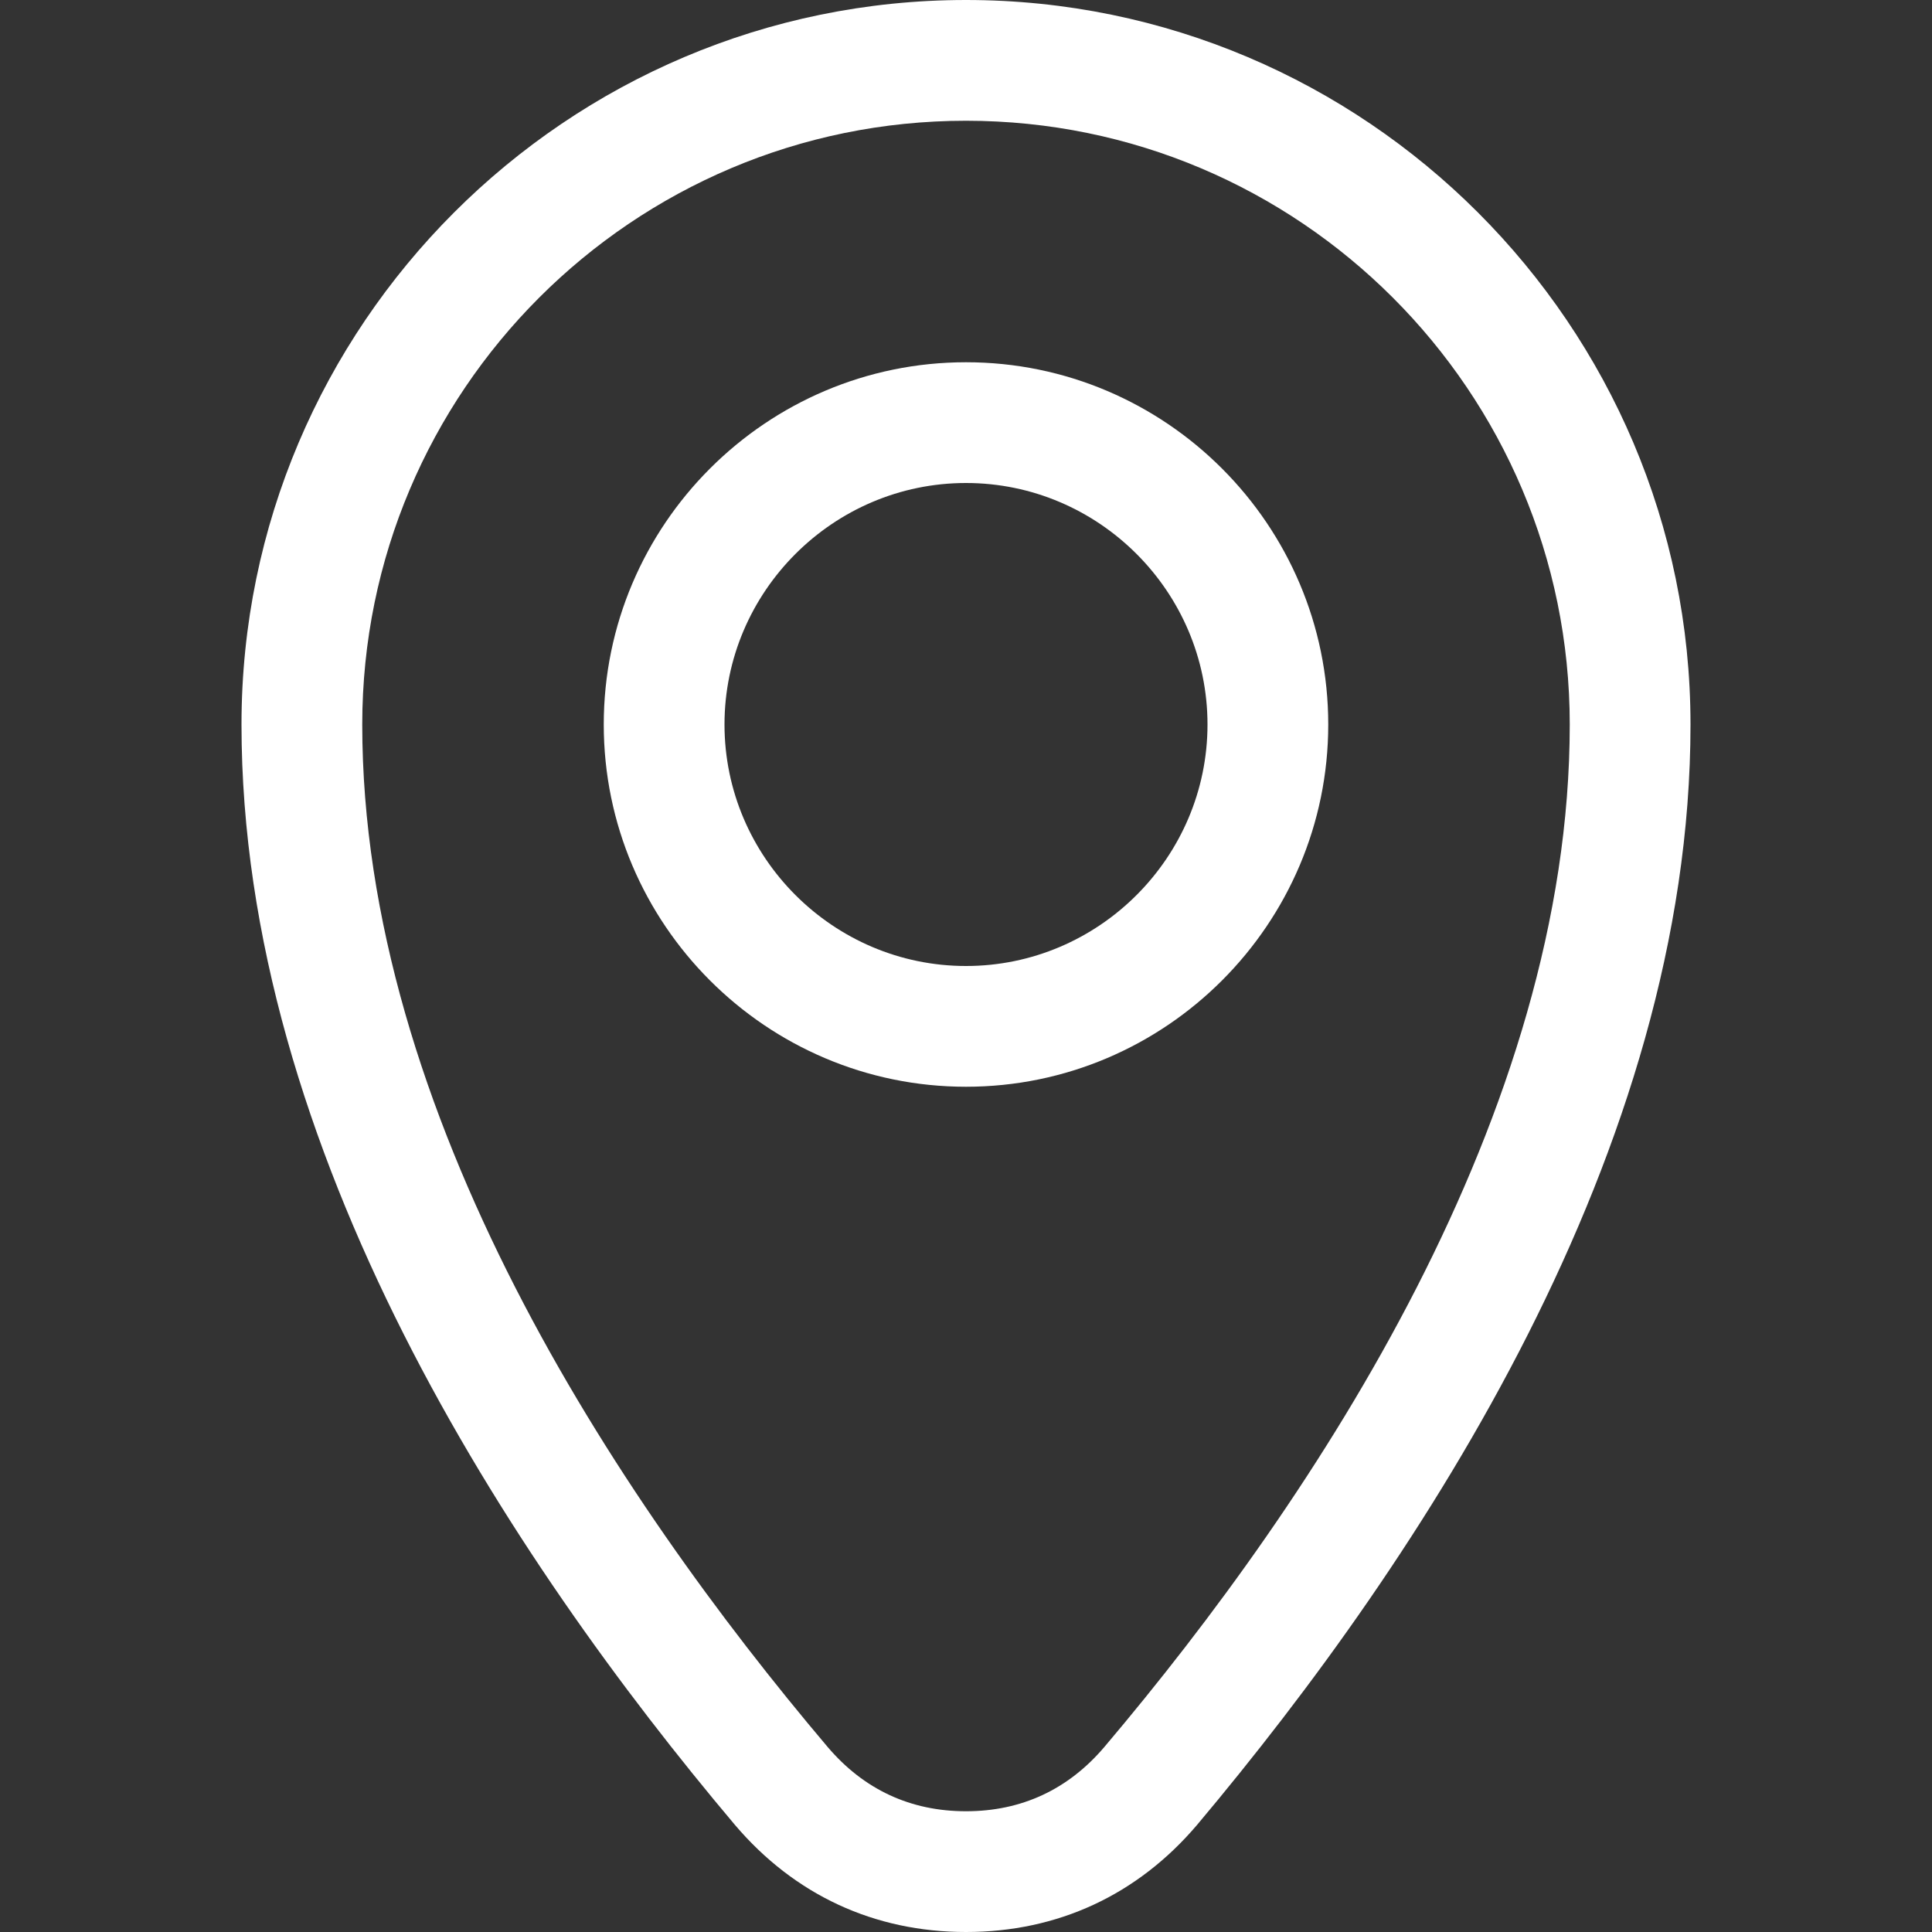
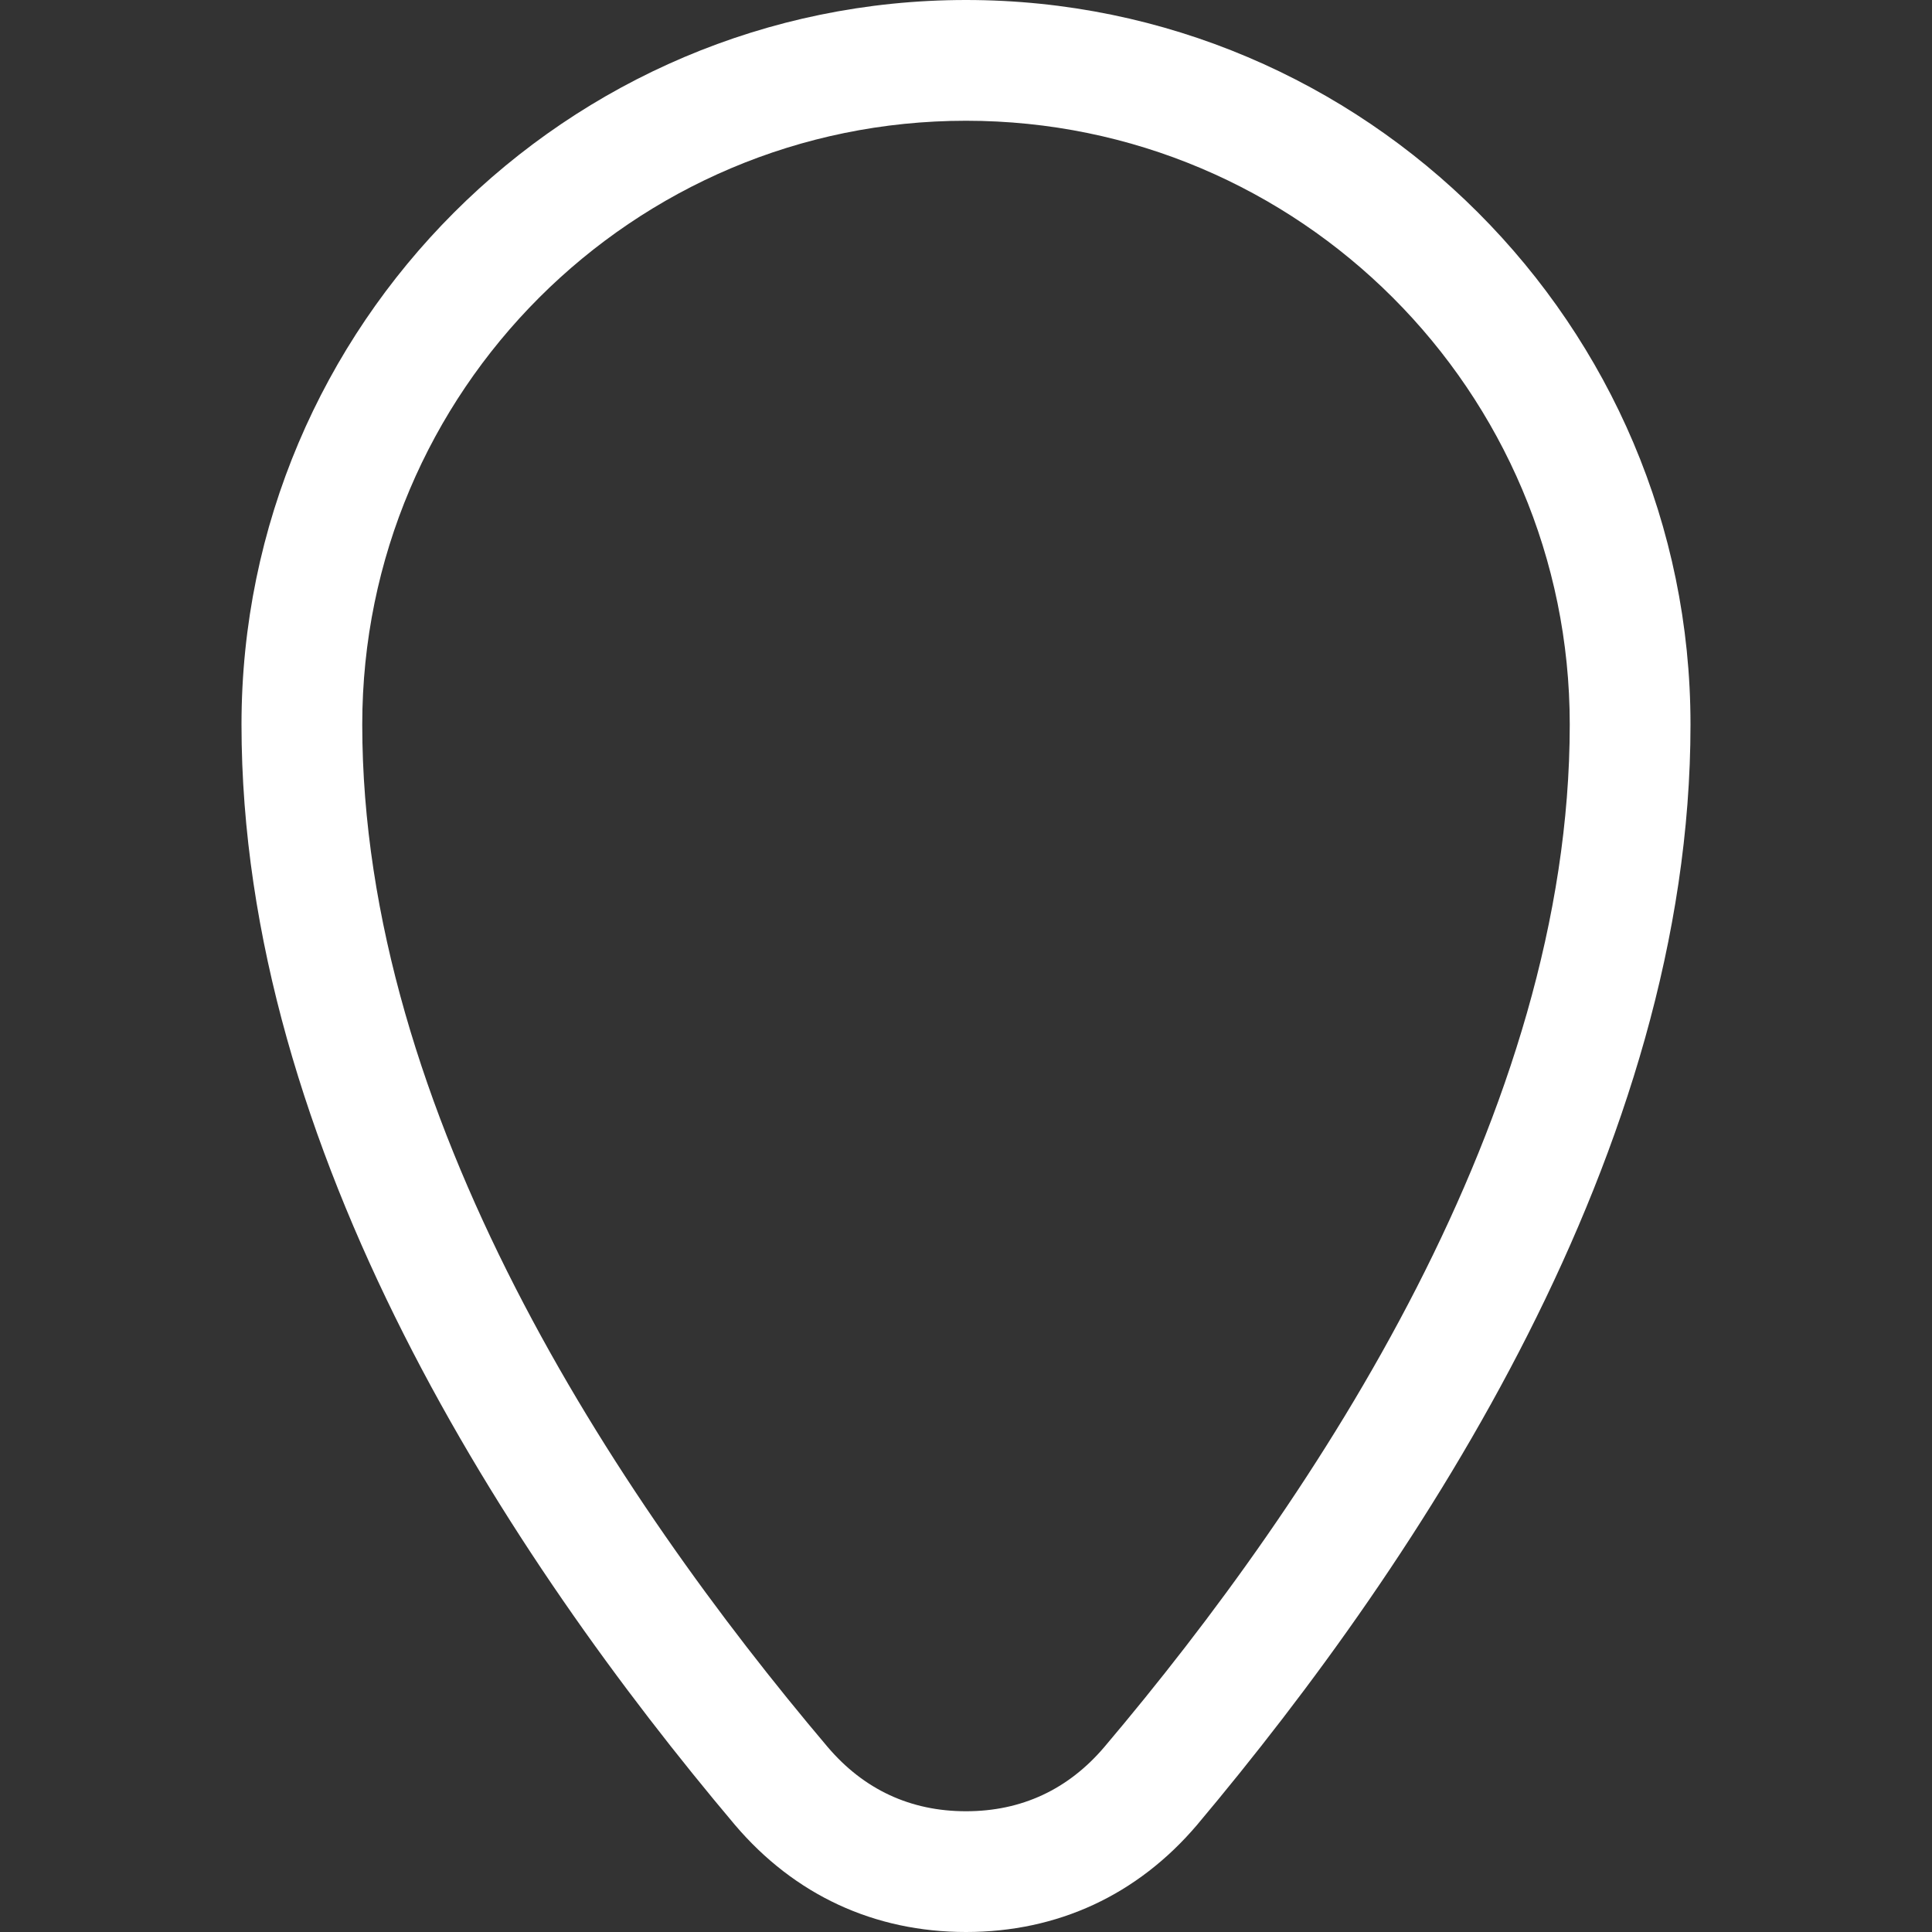
<svg xmlns="http://www.w3.org/2000/svg" id="_圖層_1" data-name="圖層 1" viewBox="0 0 24 24">
  <rect x="0" y="0" width="24" height="24" fill="#333333" stroke="none" />
  <defs>
    <style>
      .cls-1 {
        fill: #fff;
        stroke-width: 0px;
      }
    </style>
  </defs>
  <path class="cls-1" d="M12,24c-1.14,0-2.13-.46-2.87-1.33-2.8-3.32-6.13-8.38-6.13-13.67C3,4.04,7.04,0,12,0s9,4.04,9,9c0,5.29-3.34,10.35-6.13,13.67-.74.87-1.73,1.33-2.87,1.33ZM12,1.5c-4.14,0-7.5,3.36-7.5,7.5,0,4.83,3.14,9.58,5.78,12.7.45.53,1.03.8,1.72.8s1.27-.27,1.72-.8c2.64-3.12,5.78-7.87,5.78-12.7,0-4.14-3.36-7.5-7.5-7.5Z" />
-   <path class="cls-1" d="M12,13.5c-2.48,0-4.5-2.02-4.5-4.5s2.02-4.5,4.5-4.5,4.5,2.02,4.5,4.5-2.02,4.5-4.5,4.5ZM12,6c-1.65,0-3,1.35-3,3s1.35,3,3,3,3-1.35,3-3-1.35-3-3-3Z" />
</svg>